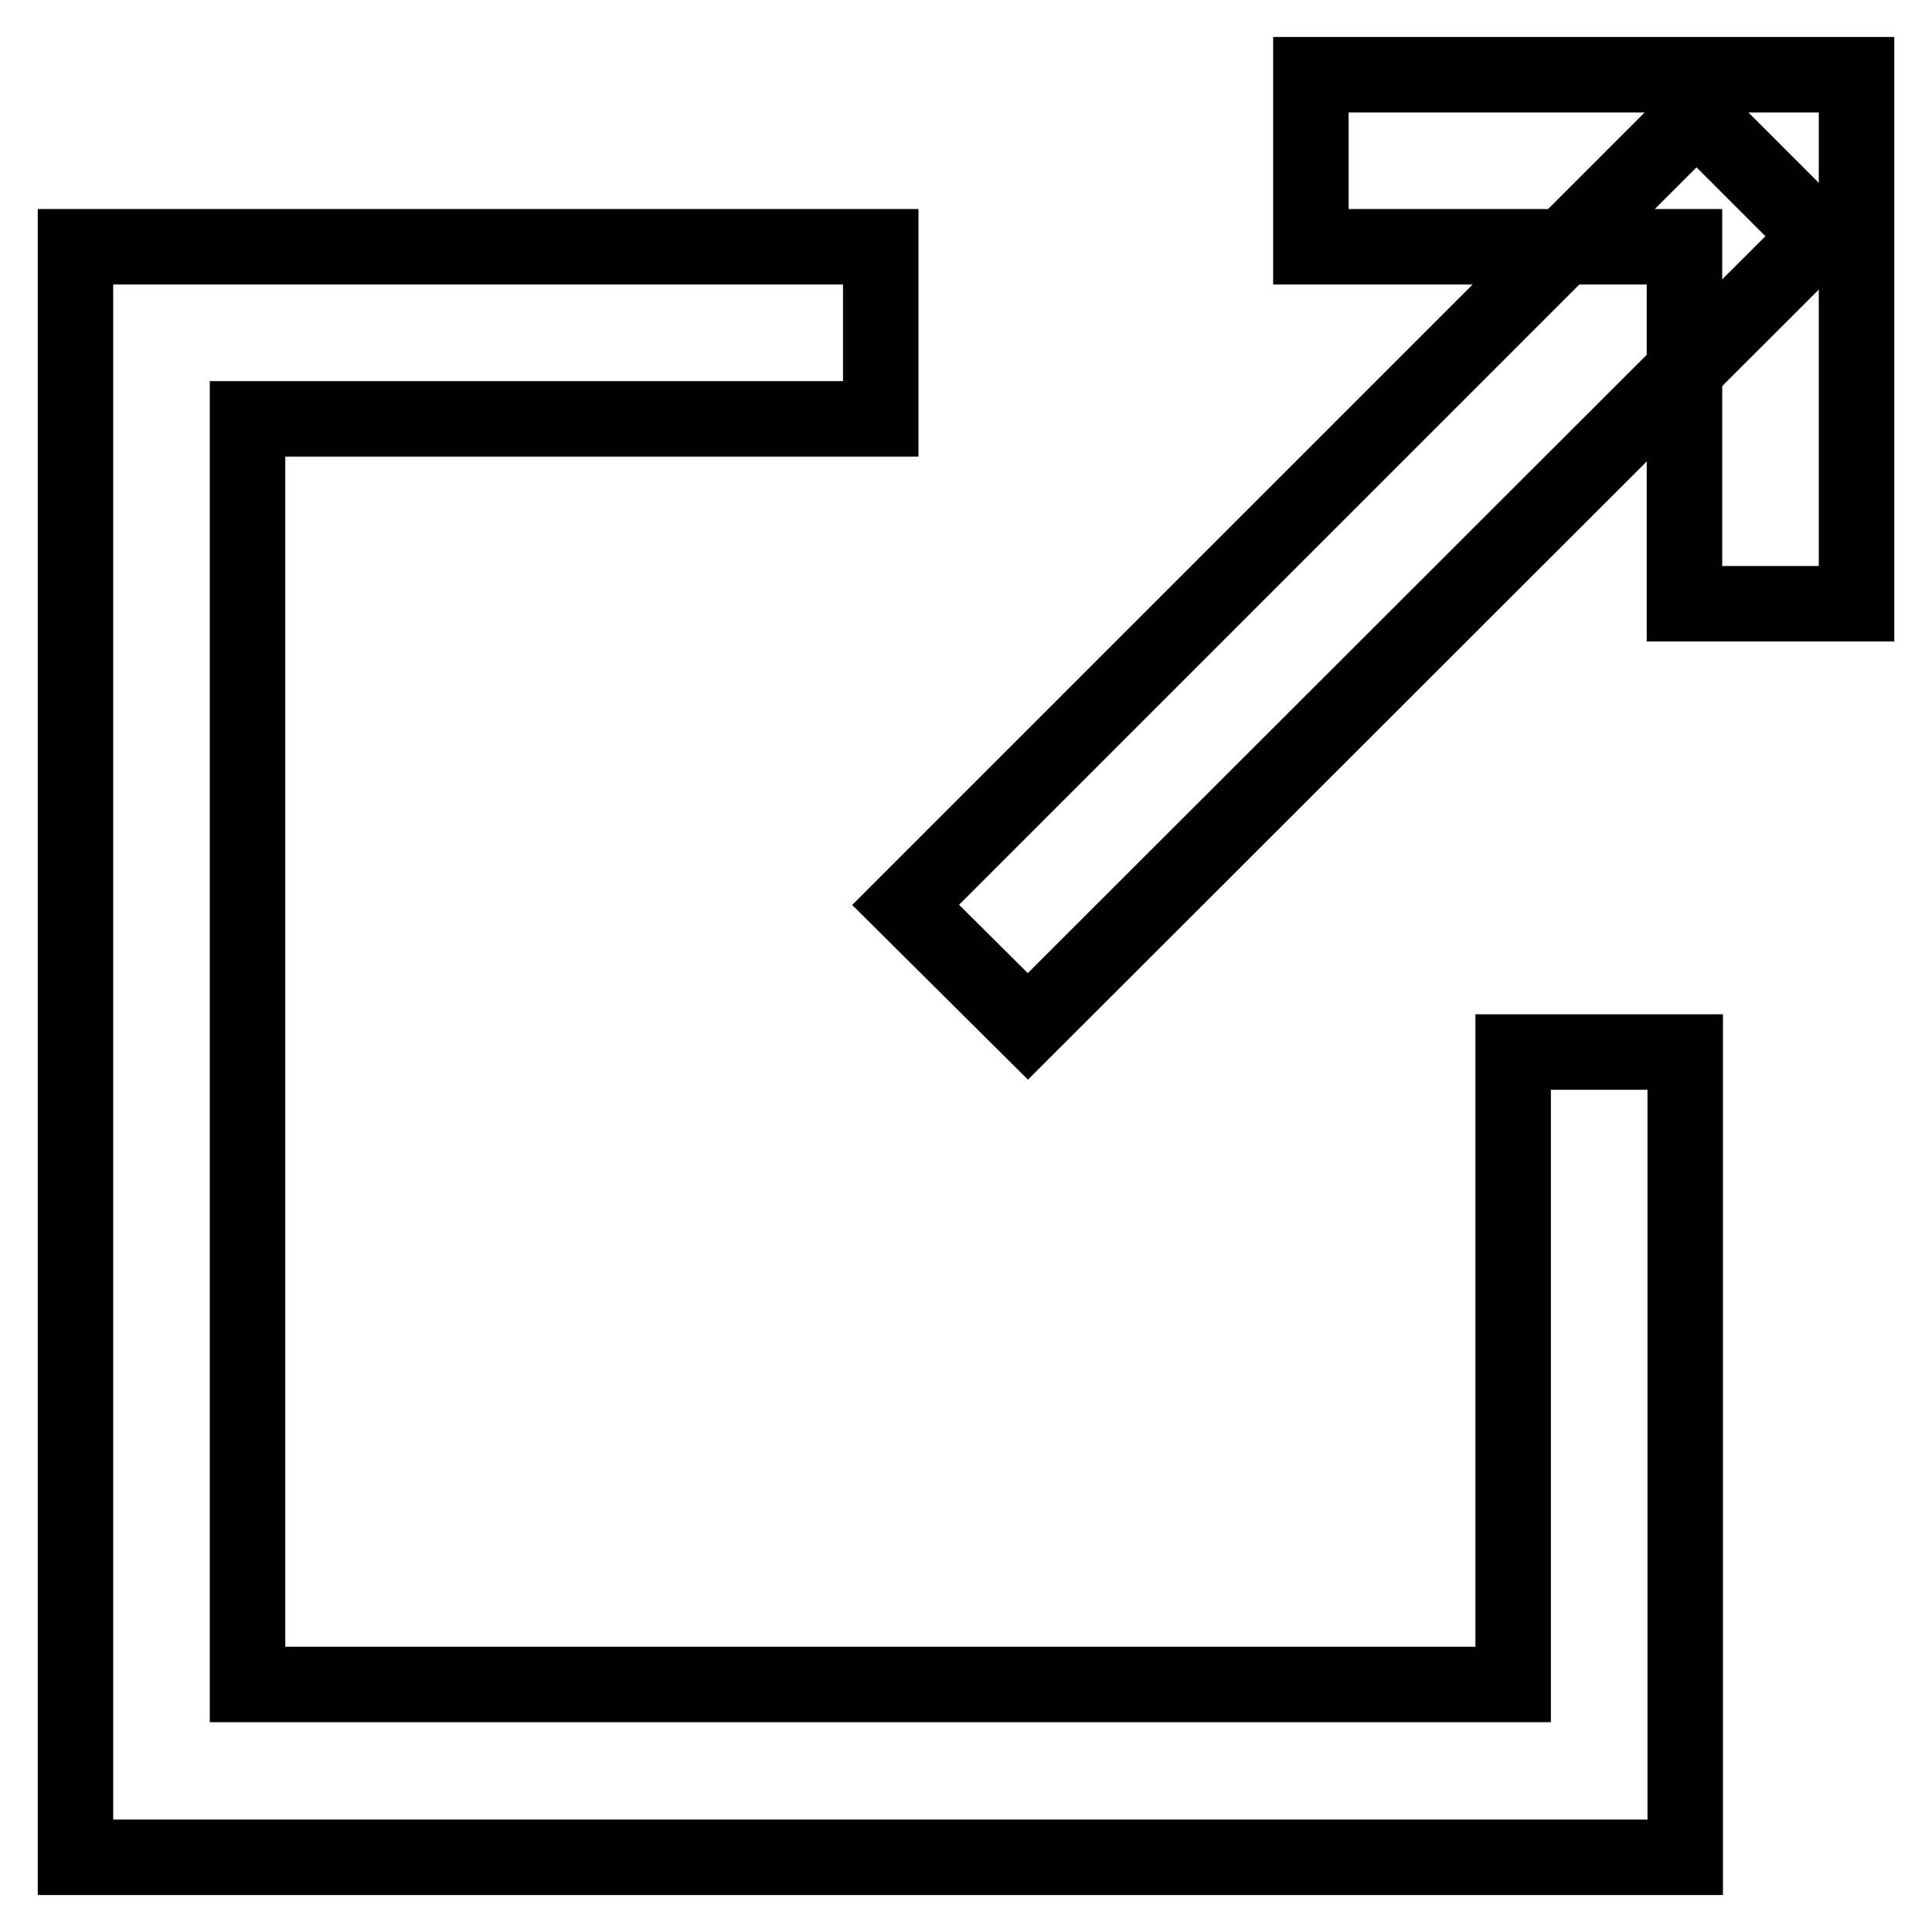
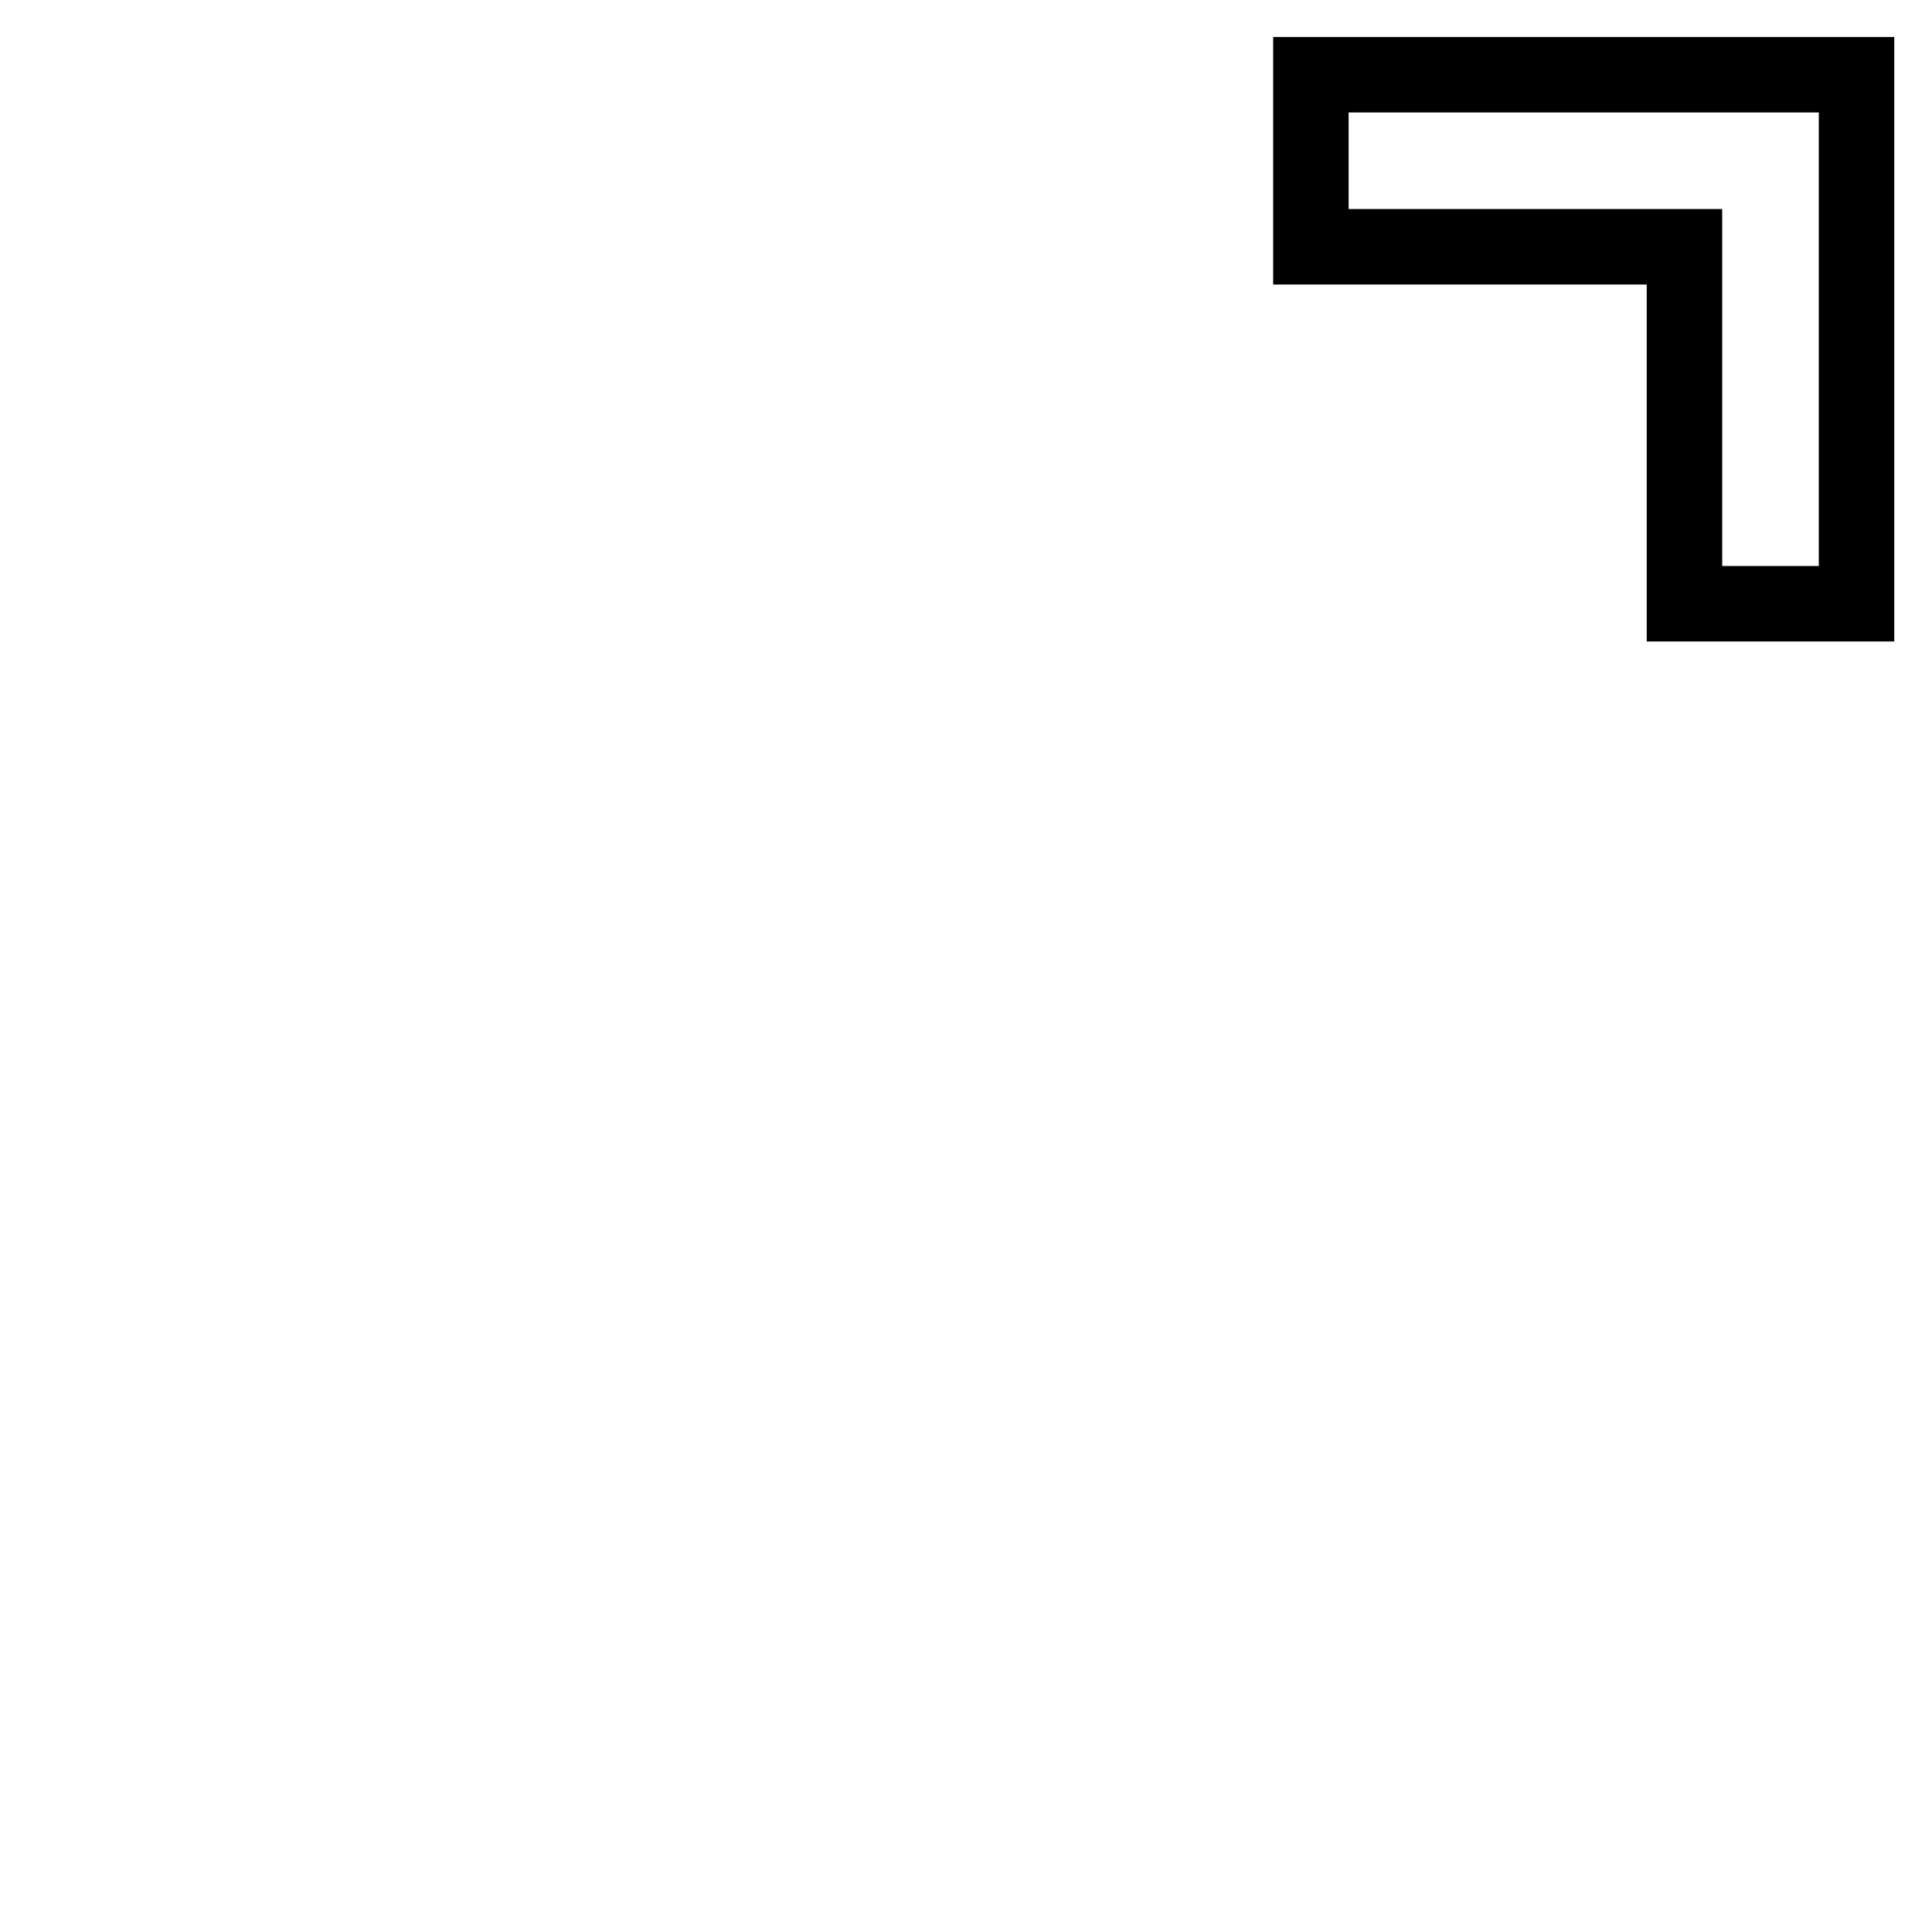
<svg xmlns="http://www.w3.org/2000/svg" version="1.1" x="0px" y="0px" viewBox="0 0 256 256" enable-background="new 0 0 256 256" xml:space="preserve">
  <g>
-     <path stroke-width="10" fill-opacity="0" stroke="#000000" d="M223.4,246.1H10V32.7h106.7v22.8H32.8v167.7h167.7v-83.8h22.8V246.1z" />
-     <path stroke-width="10" fill-opacity="0" stroke="#000000" d="M224.8,15.1L241,31.3L136.2,136l-16.2-16.1L224.8,15.1z" />
    <path stroke-width="10" fill-opacity="0" stroke="#000000" d="M246,80h-22.8V32.7h-49.5V9.9H246V80z" />
  </g>
</svg>